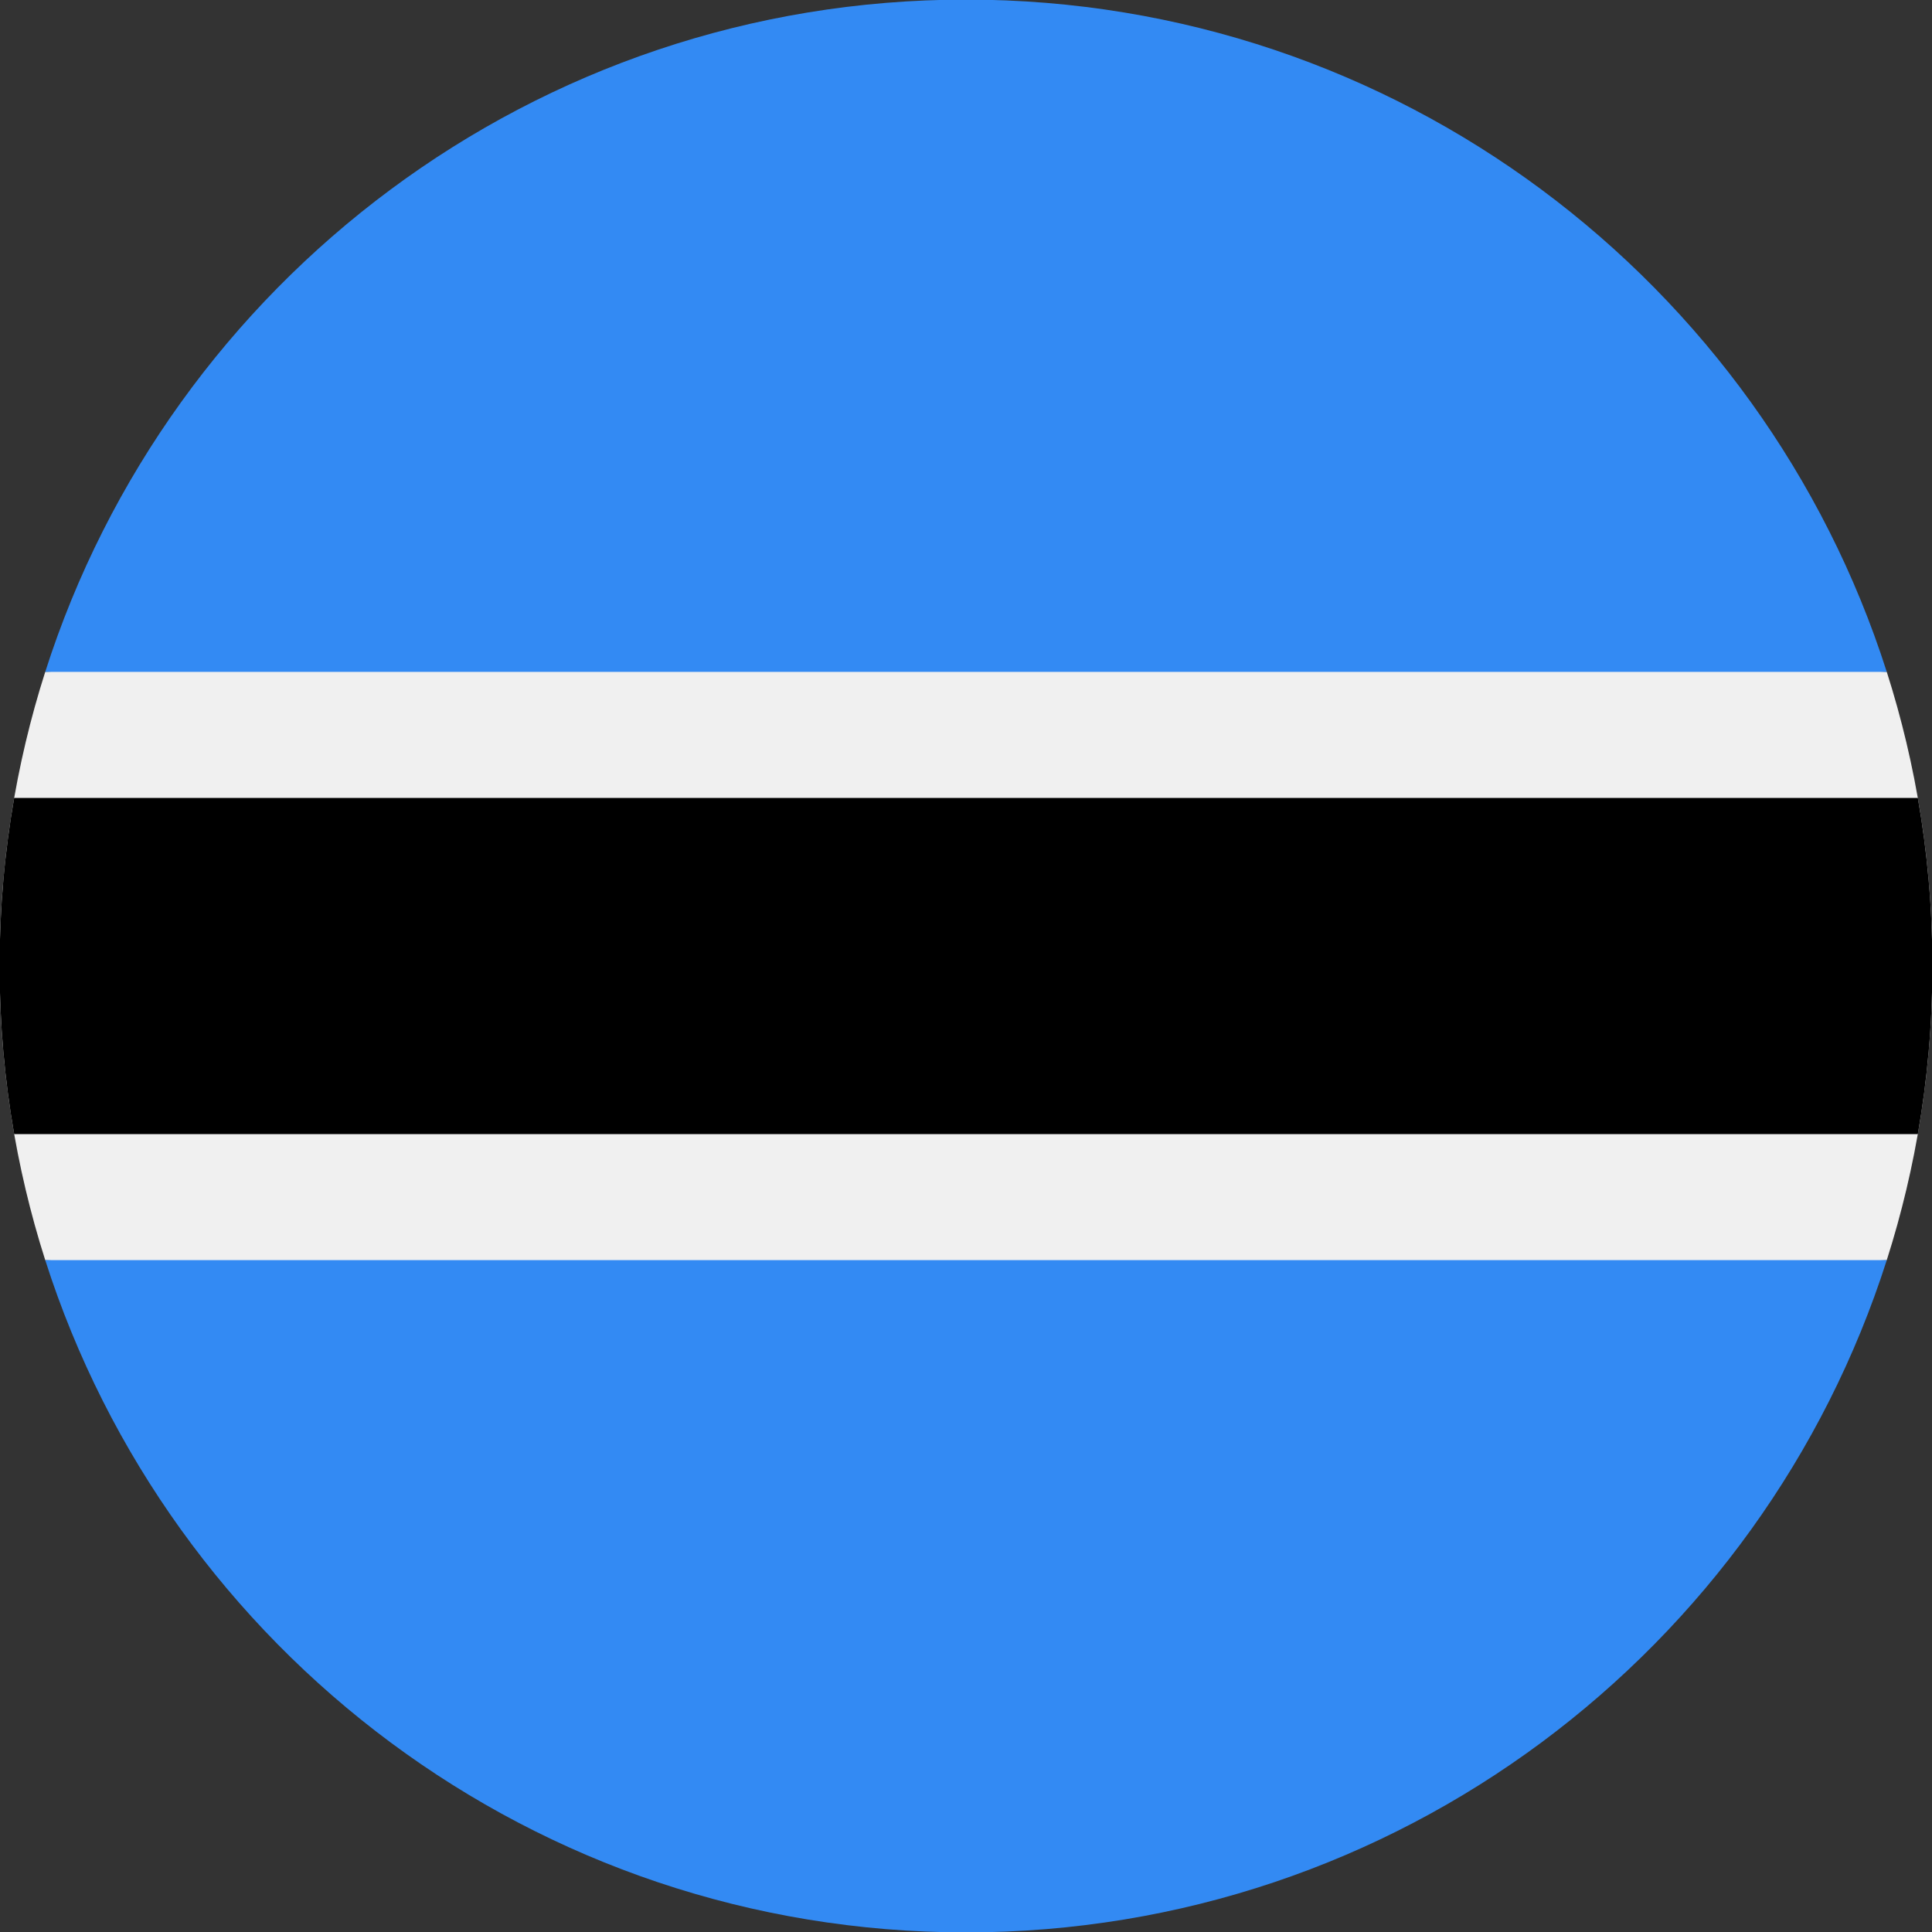
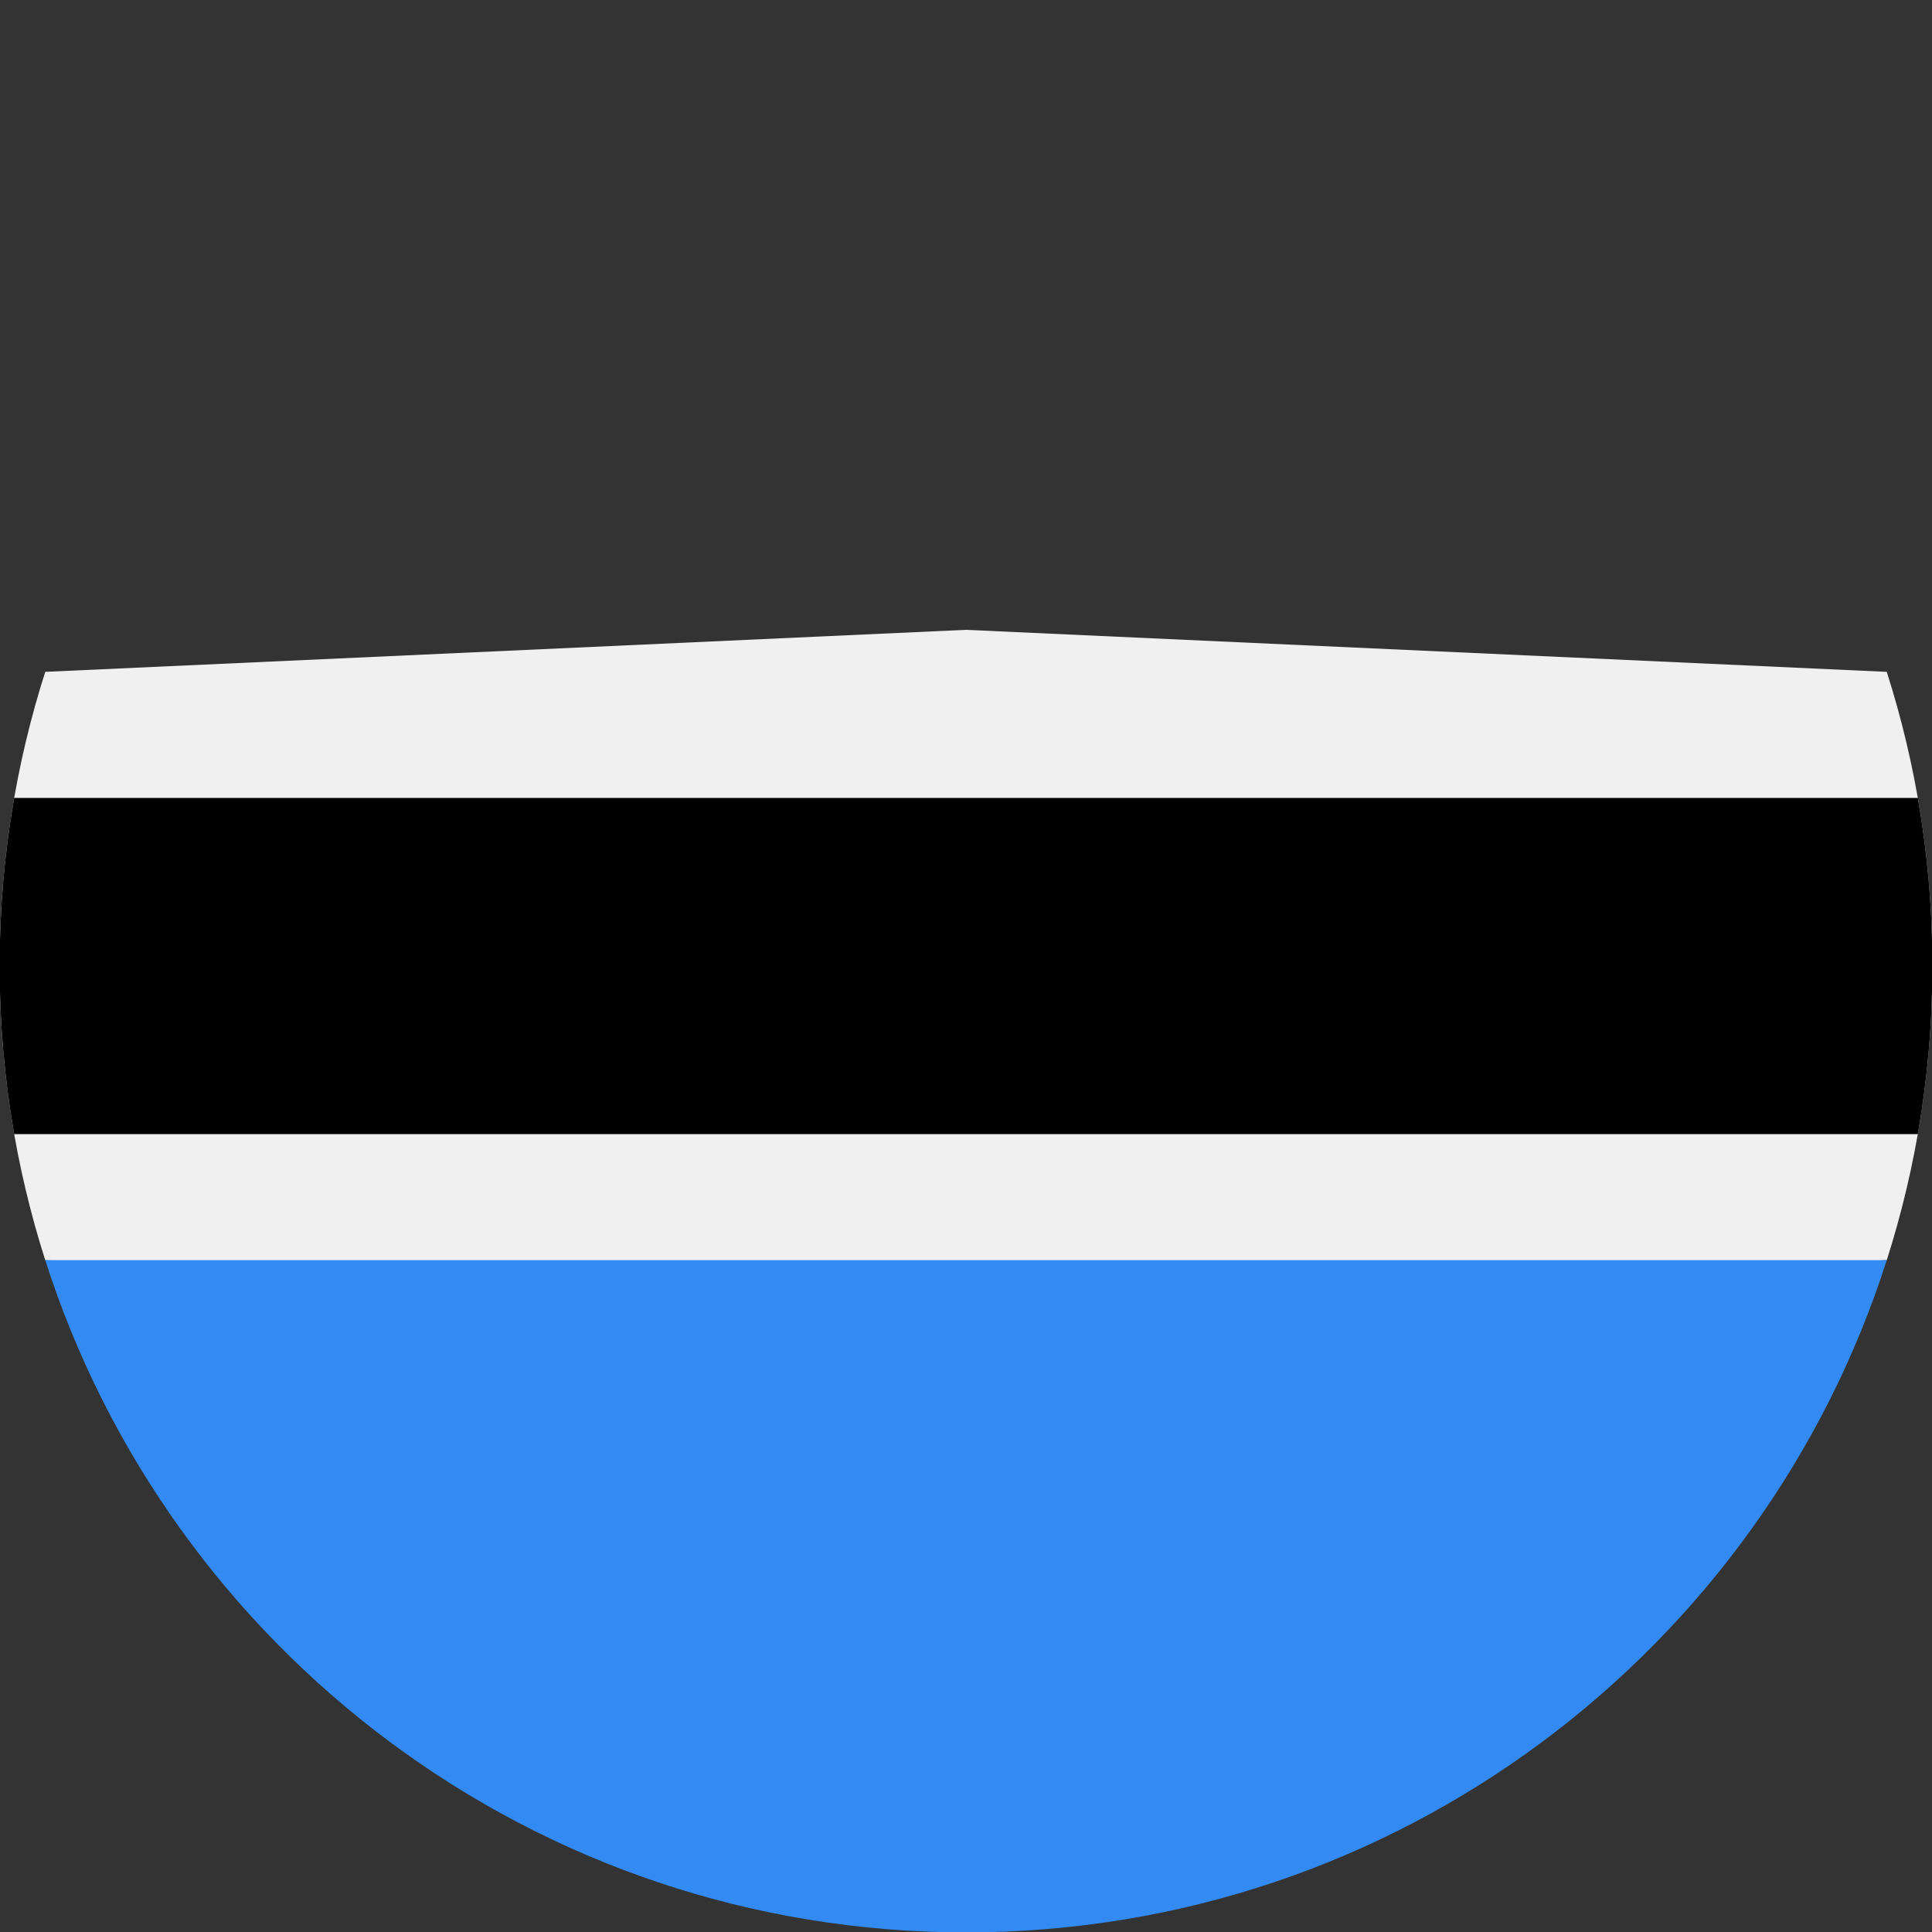
<svg xmlns="http://www.w3.org/2000/svg" width="24px" height="24px" viewBox="0 0 24 24" version="1.1">
  <rect x="0" y="0" width="24" height="24" fill="#333333" stroke="none" />
  <title>bwa</title>
  <desc>Created with Sketch.</desc>
  <g id="bwa" stroke="none" stroke-width="1" fill="none" fill-rule="evenodd">
    <g id="Group" transform="translate(-0.005, -0.005)" fill-rule="nonzero">
      <path d="M0.567,8.351 C0.199,9.503 4.68862518e-05,10.731 4.68862518e-05,12.005 C4.68862518e-05,13.279 0.199,14.506 0.567,15.659 L12.005,16.181 L23.443,15.659 C23.811,14.506 24.01,13.279 24.01,12.005 C24.01,10.731 23.811,9.503 23.443,8.351 L12.005,7.829 L0.567,8.351 Z" id="Path" fill="#F0F0F0" />
      <path d="M24.01,12.005 C24.01,11.293 23.948,10.595 23.829,9.917 L0.181,9.917 C0.062,10.595 0,11.293 0,12.005 C0,12.717 0.062,13.415 0.181,14.093 L23.829,14.093 C23.948,13.415 24.01,12.717 24.01,12.005 Z" id="Path" fill="#000000" />
      <g transform="translate(0.563, 0)" fill="#338AF3" id="Path">
        <path d="M11.442,24.01 C16.798,24.01 21.335,20.502 22.88,15.659 L0.004,15.659 C1.55,20.502 6.086,24.01 11.442,24.01 Z" />
-         <path d="M11.442,4.68945313e-05 C6.086,4.68945313e-05 1.55,3.508 0.004,8.351 L22.88,8.351 C21.334,3.508 16.798,-4.68945313e-05 11.442,4.68945313e-05 Z" />
      </g>
    </g>
  </g>
</svg>